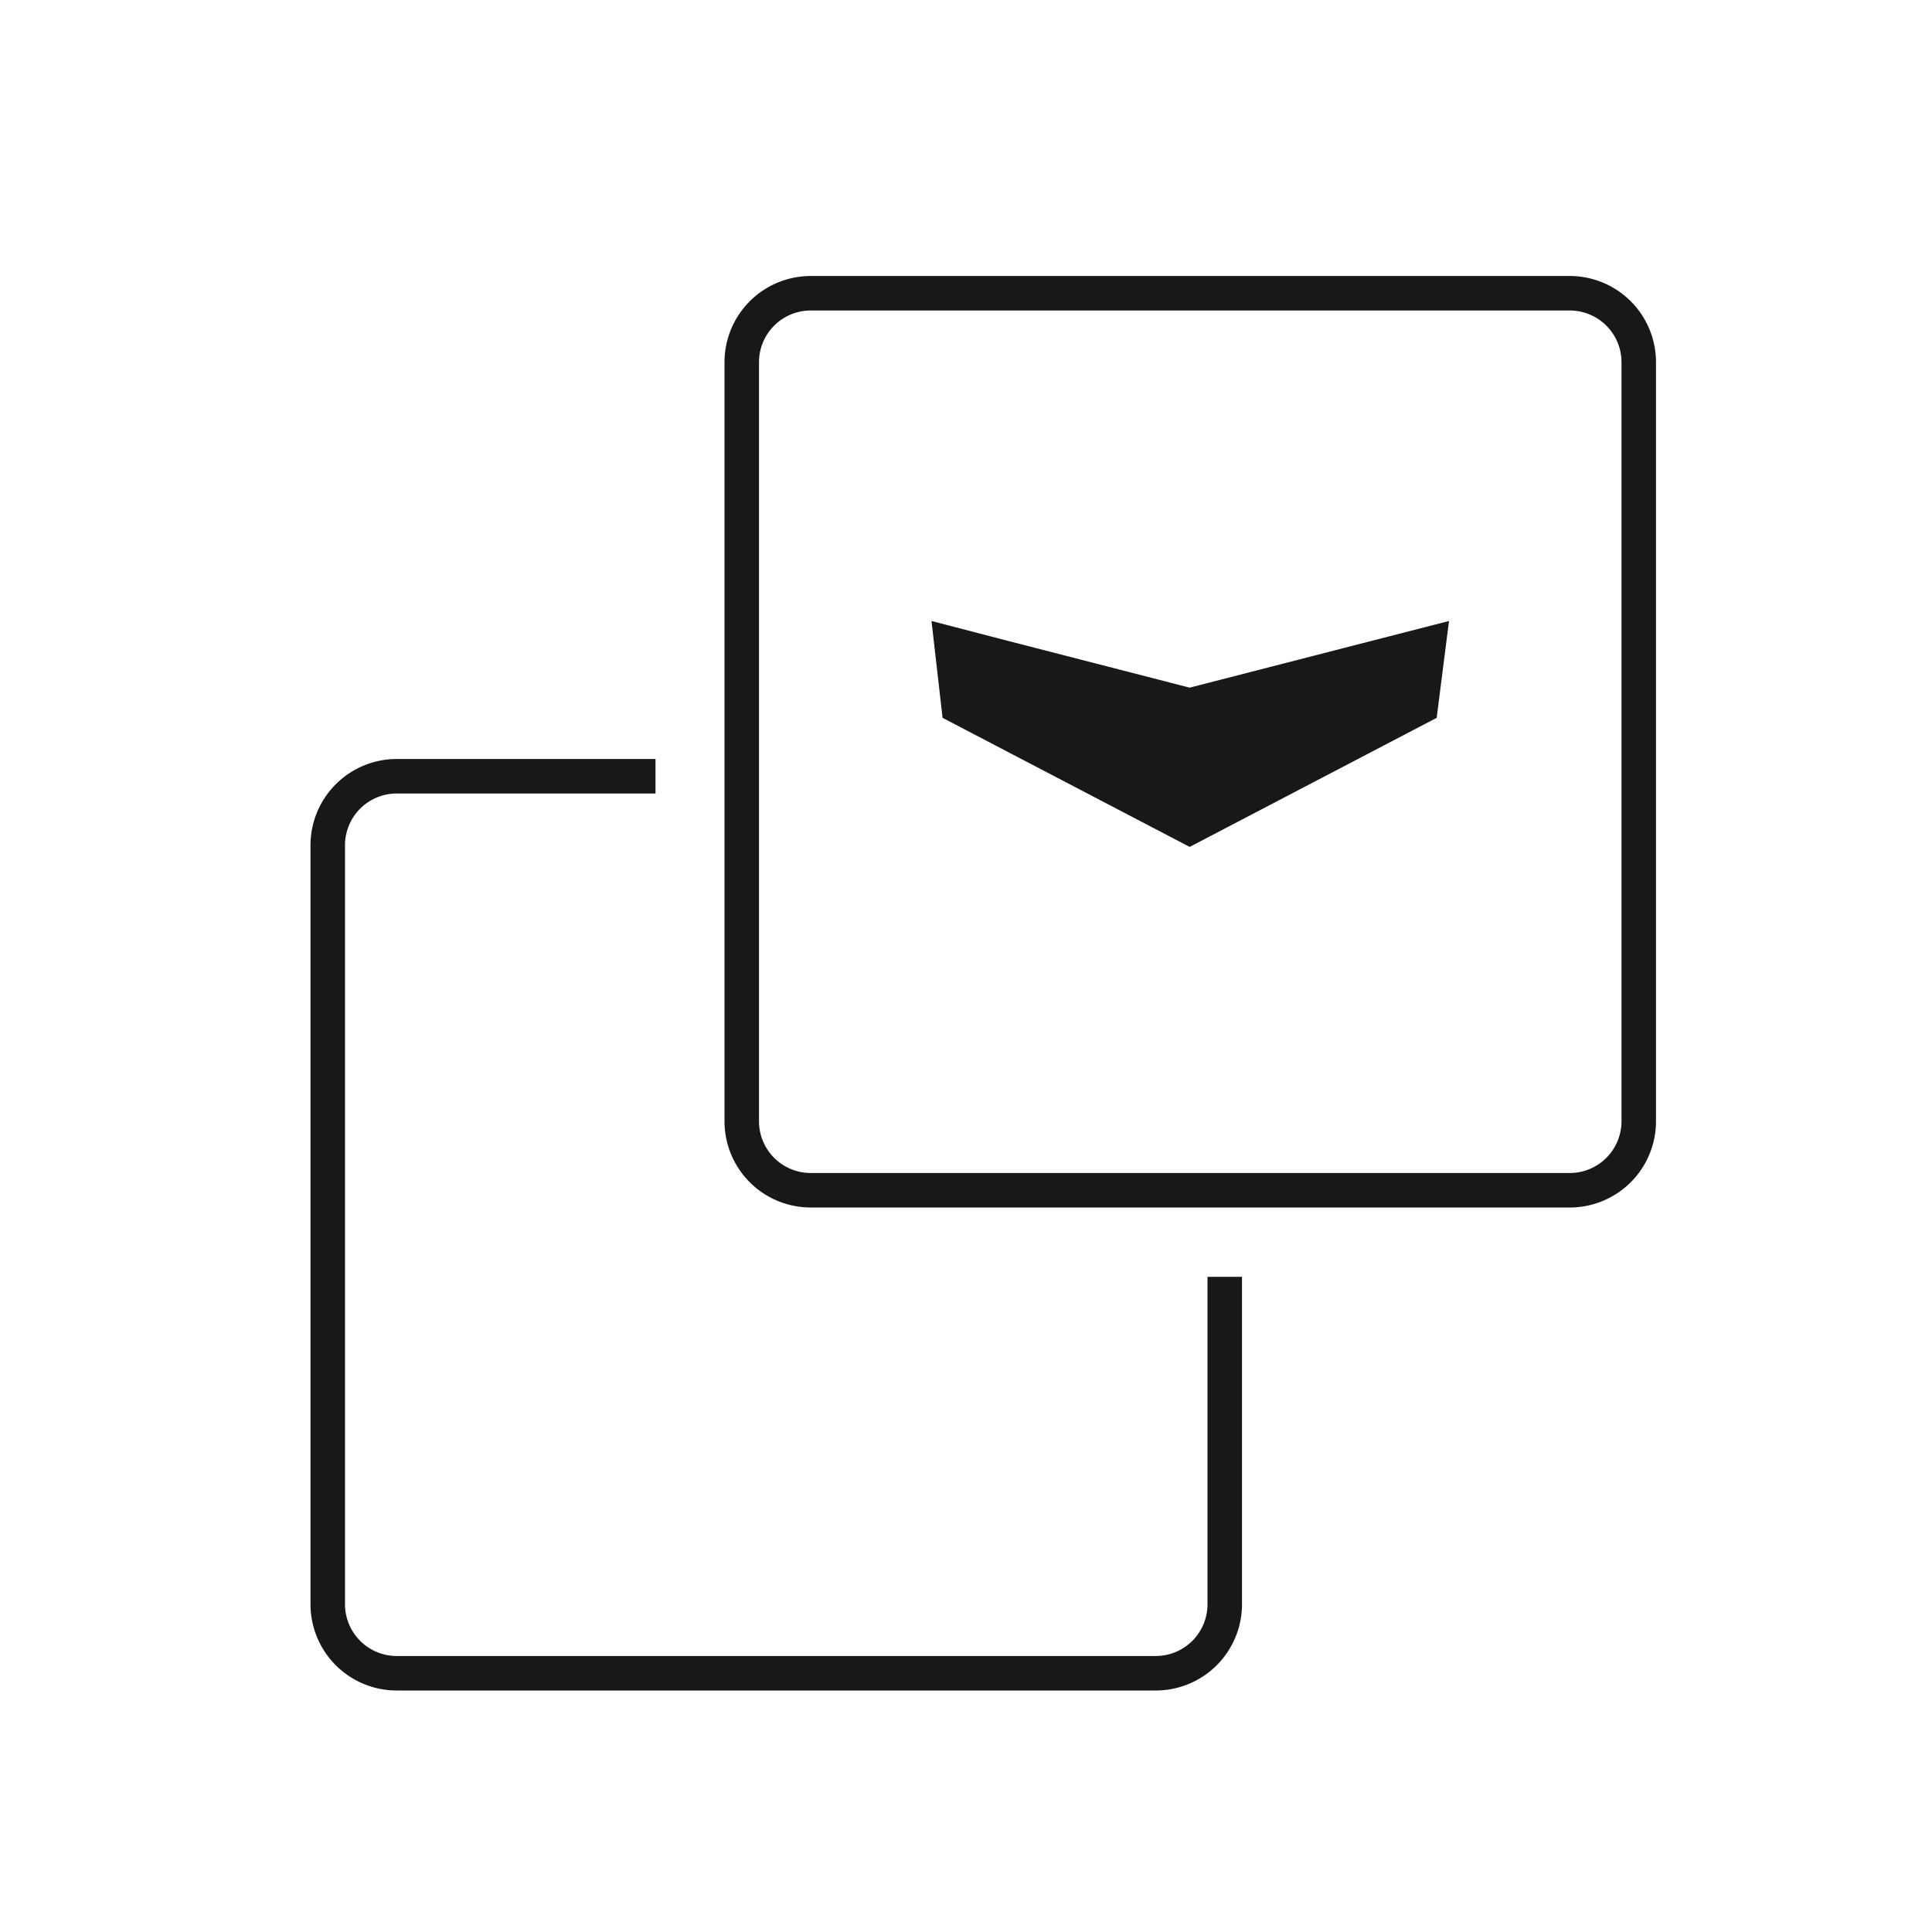
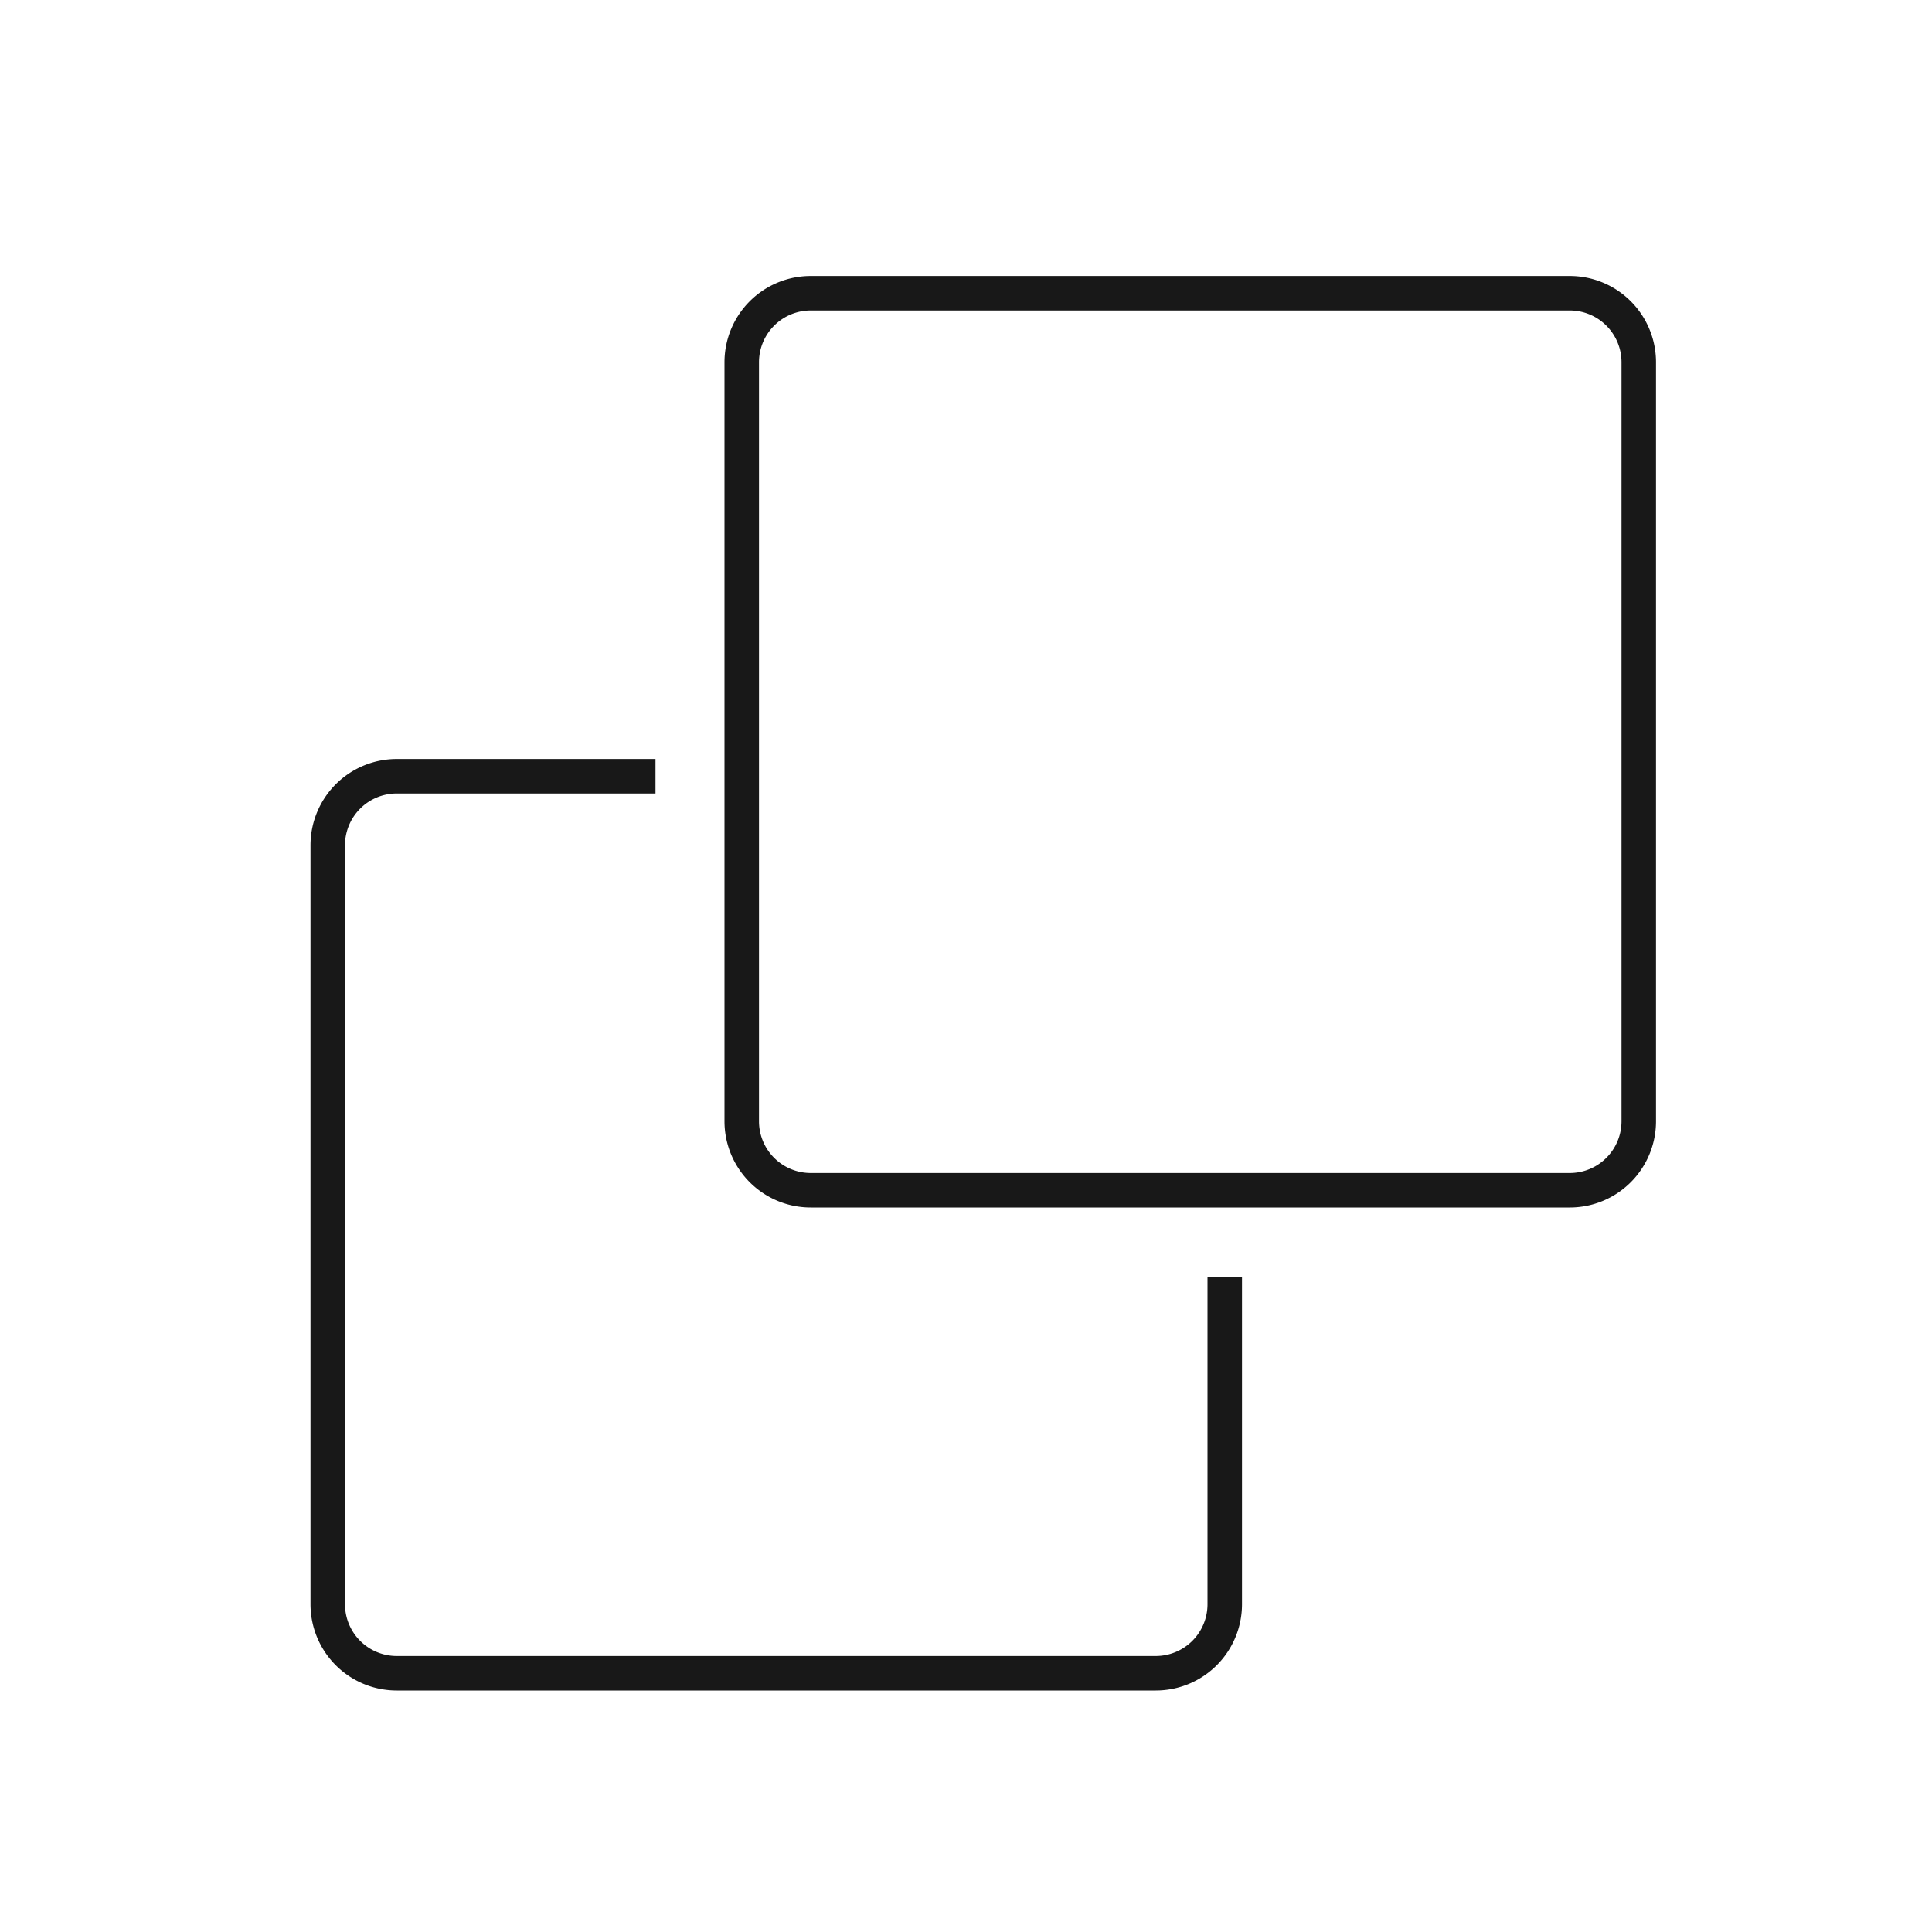
<svg xmlns="http://www.w3.org/2000/svg" width="56" height="56" viewBox="0 0 56 56">
  <g fill="none" fill-rule="evenodd">
-     <path fill="#181818" d="M39.818 18.56l-5.335 1.372-5.334-1.373L27 18l.321 2.807 7.162 3.741 7.16-3.741L42 18z" />
    <path stroke="#181818" d="M23.5 8.5h22a2 2 0 0 1 2 2v22a2 2 0 0 1-2 2h-22a2 2 0 0 1-2-2v-22a2 2 0 0 1 2-2z" />
    <path stroke="#181818" d="M35.5 37.01v9.49a2 2 0 0 1-2 2h-22a2 2 0 0 1-2-2v-22a2 2 0 0 1 2-2H19" />
  </g>
</svg>